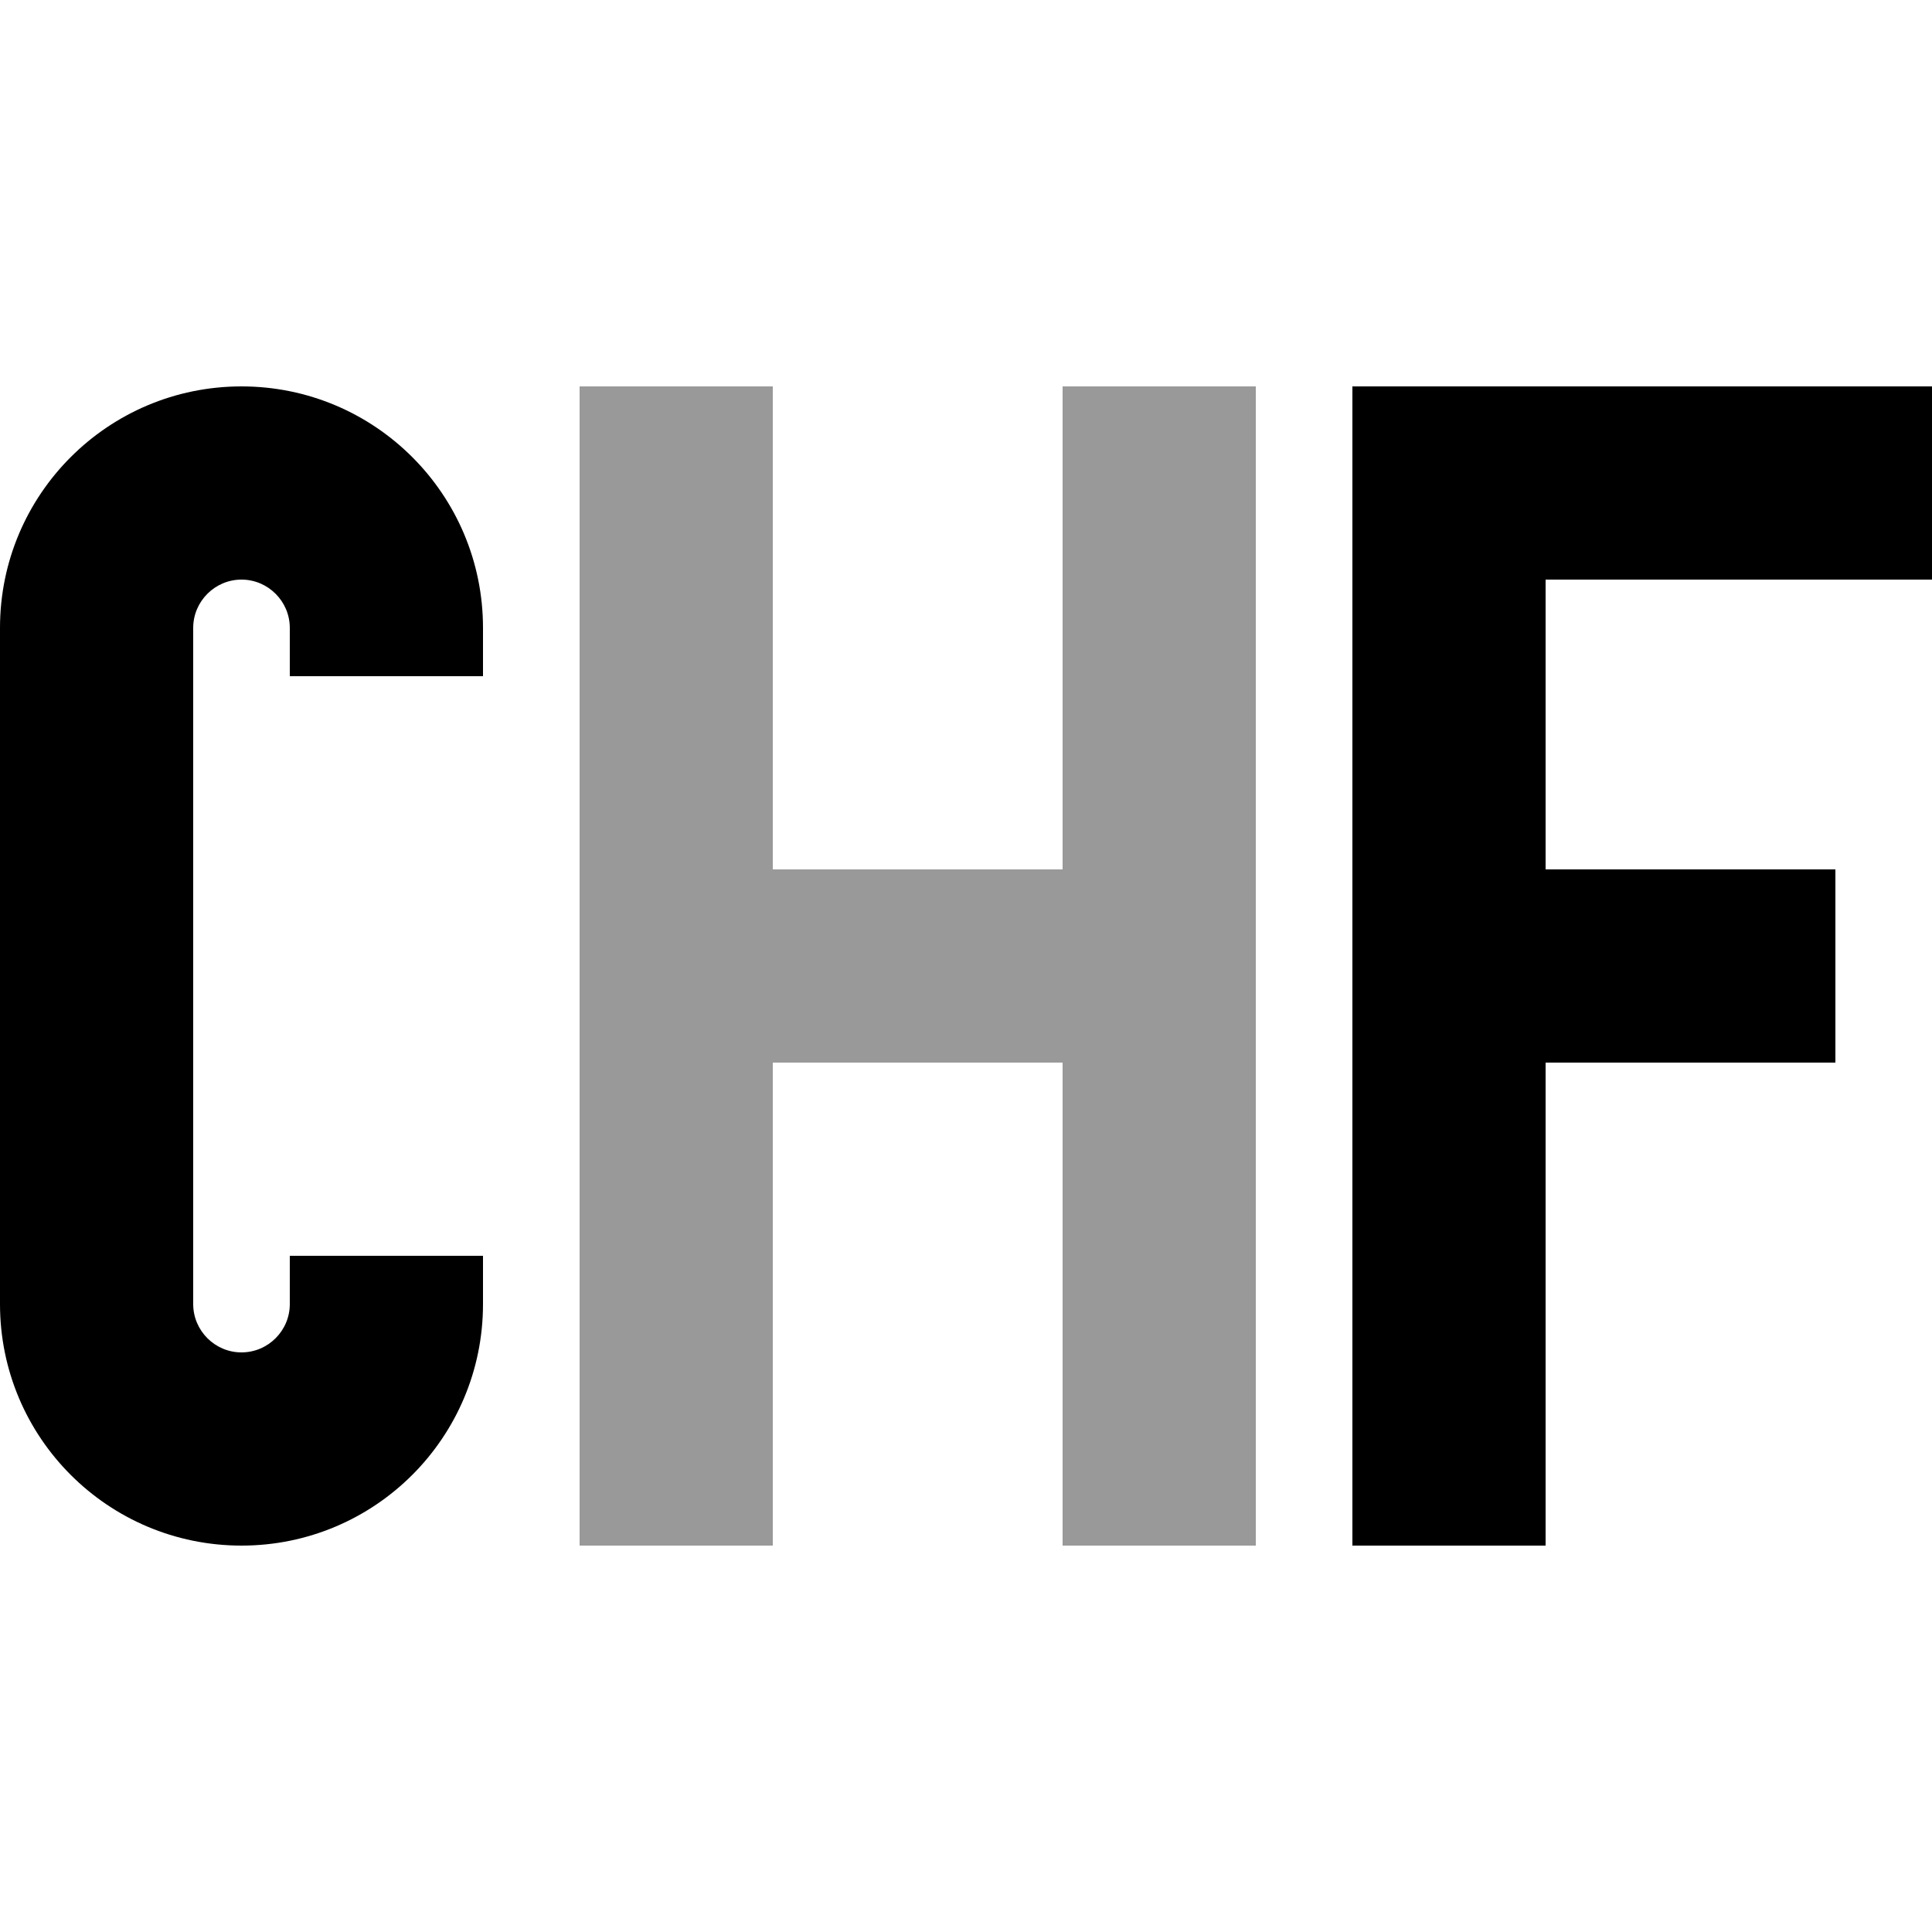
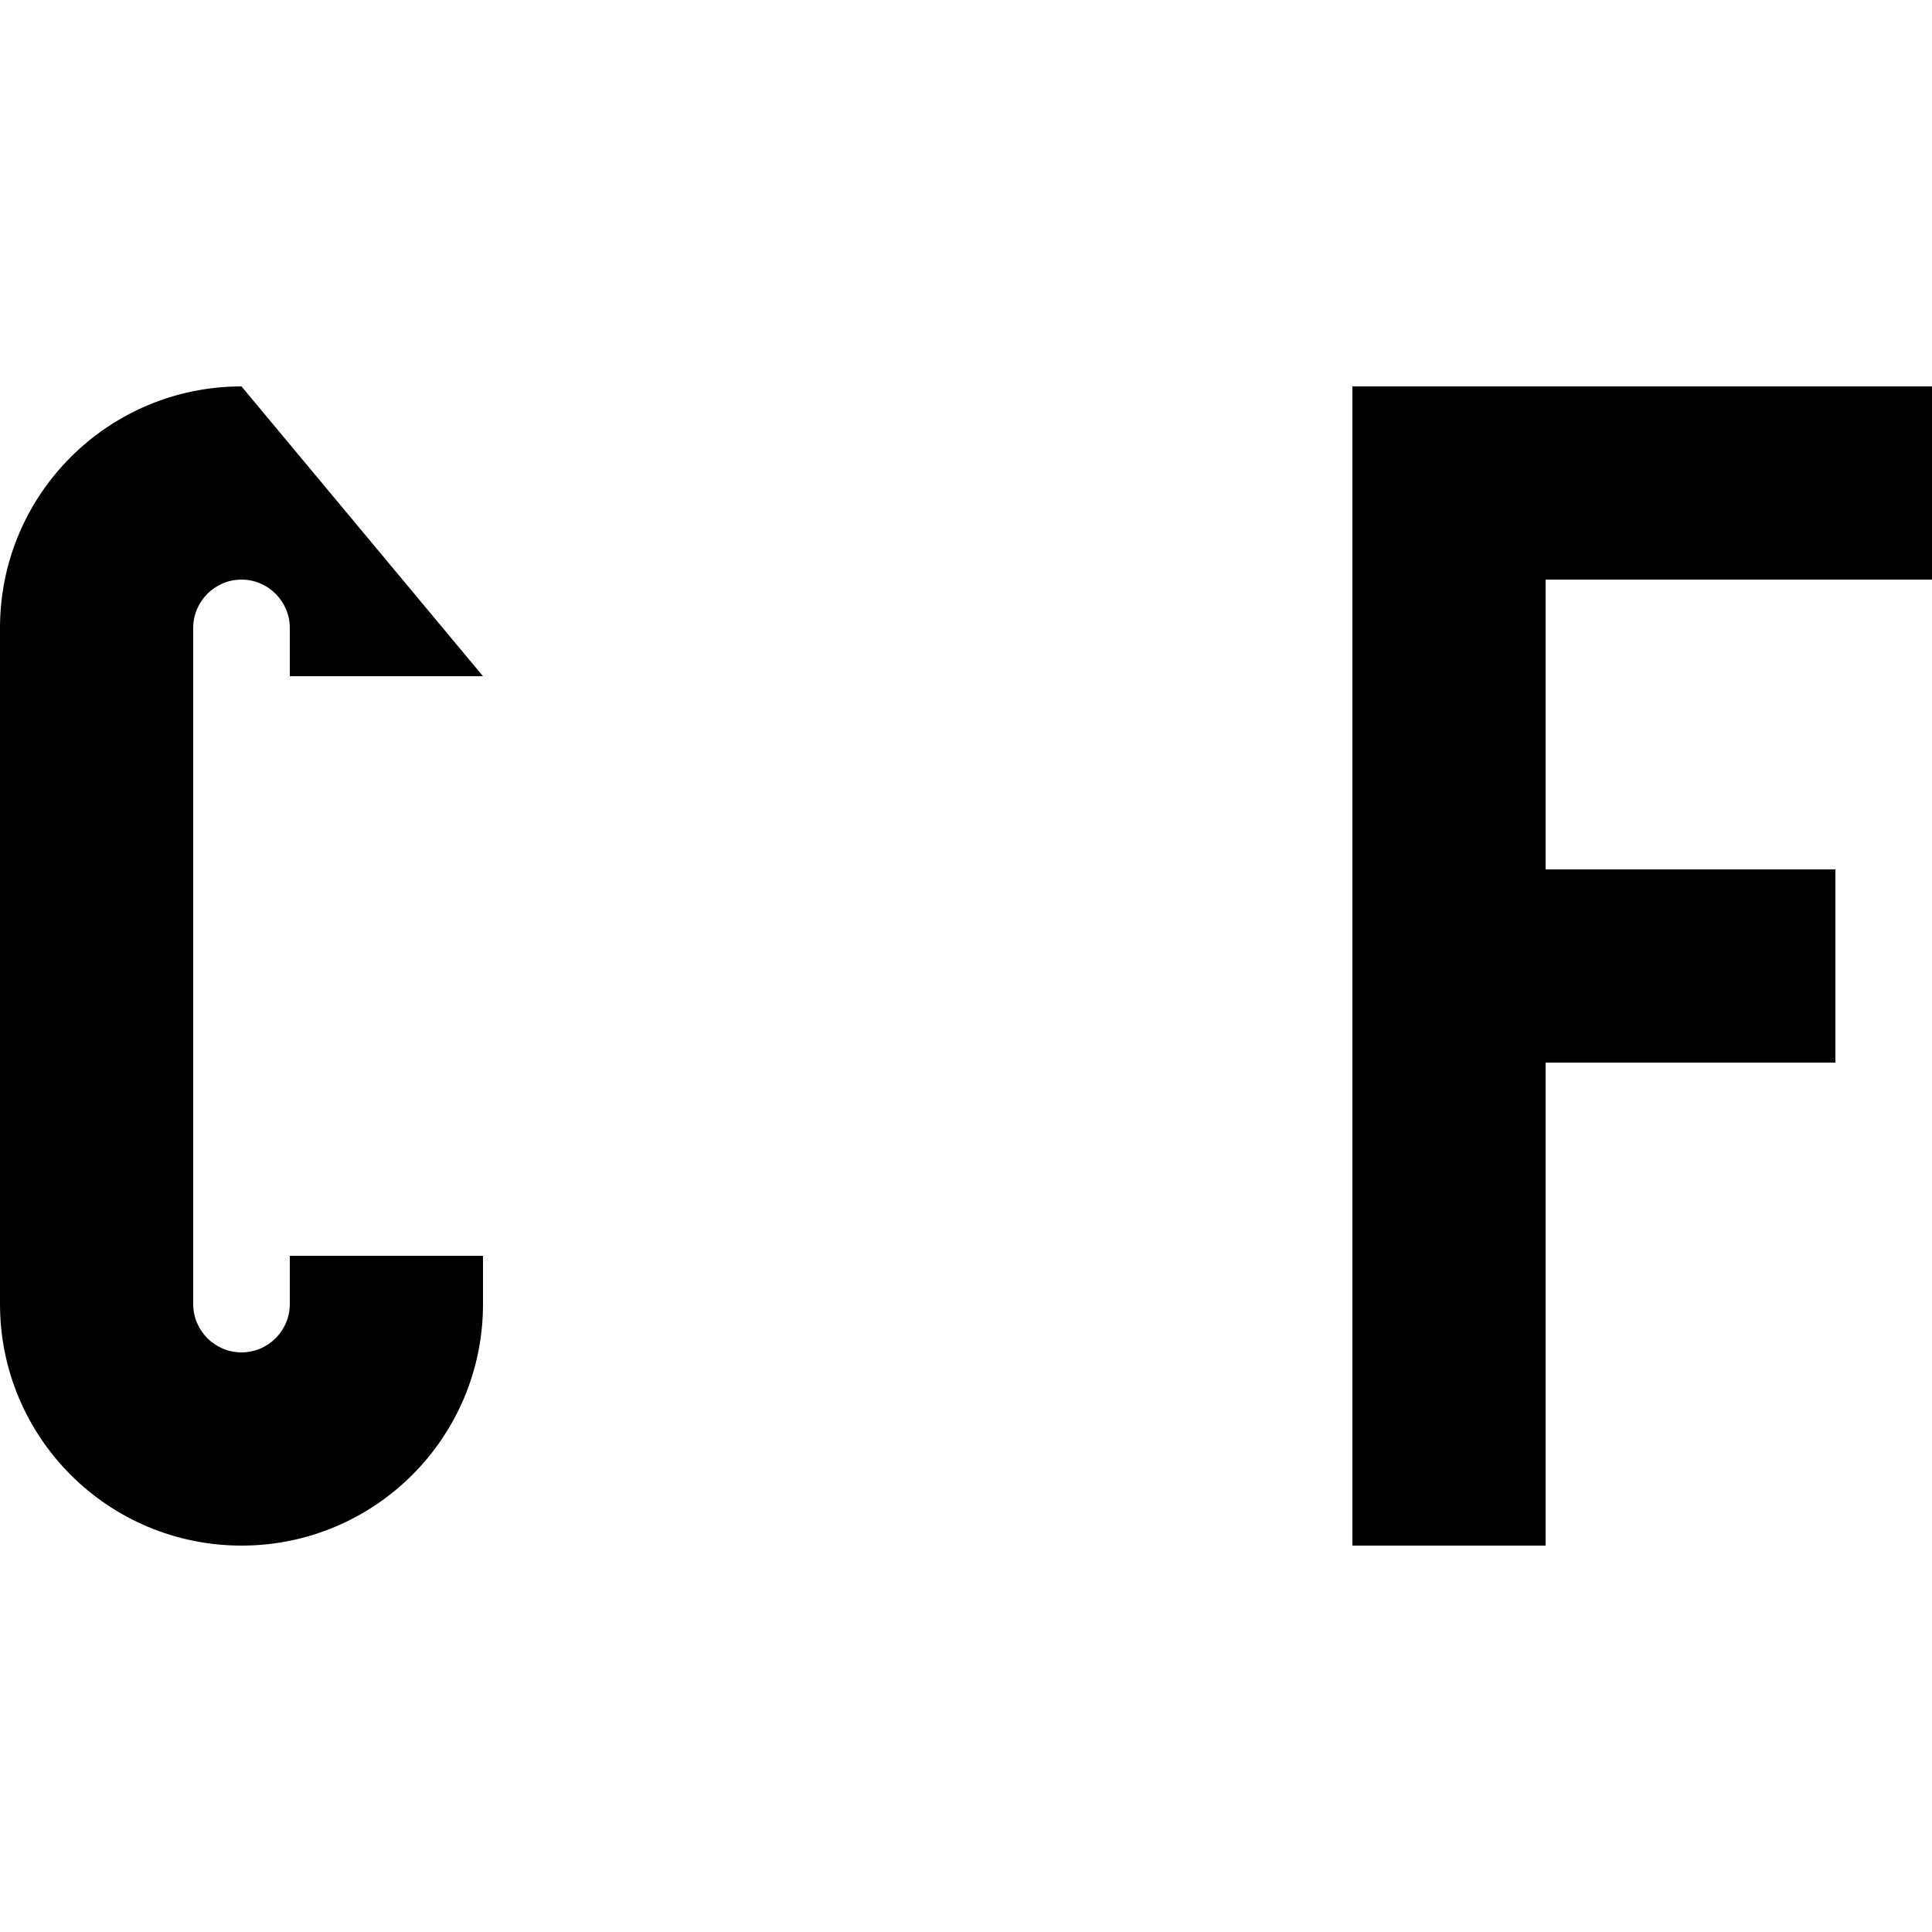
<svg xmlns="http://www.w3.org/2000/svg" viewBox="0 0 640 640">
-   <path opacity=".4" fill="currentColor" d="M192 128L192 512L256 512L256 352L352 352L352 512L416 512L416 128L352 128L352 288L256 288L256 128L192 128z" />
-   <path fill="currentColor" d="M80 192C71.2 192 64 199.2 64 208L64 432C64 440.8 71.2 448 80 448C88.8 448 96 440.8 96 432L96 416L160 416L160 432C160 476.2 124.2 512 80 512C35.8 512 0 476.2 0 432L0 208C0 163.8 35.8 128 80 128C124.2 128 160 163.8 160 208L160 224L96 224L96 208C96 199.2 88.8 192 80 192zM448 128L640 128L640 192L512 192L512 288L608 288L608 352L512 352L512 512L448 512L448 128z" />
+   <path fill="currentColor" d="M80 192C71.2 192 64 199.2 64 208L64 432C64 440.8 71.2 448 80 448C88.8 448 96 440.8 96 432L96 416L160 416L160 432C160 476.2 124.2 512 80 512C35.8 512 0 476.2 0 432L0 208C0 163.8 35.8 128 80 128L160 224L96 224L96 208C96 199.2 88.8 192 80 192zM448 128L640 128L640 192L512 192L512 288L608 288L608 352L512 352L512 512L448 512L448 128z" />
</svg>